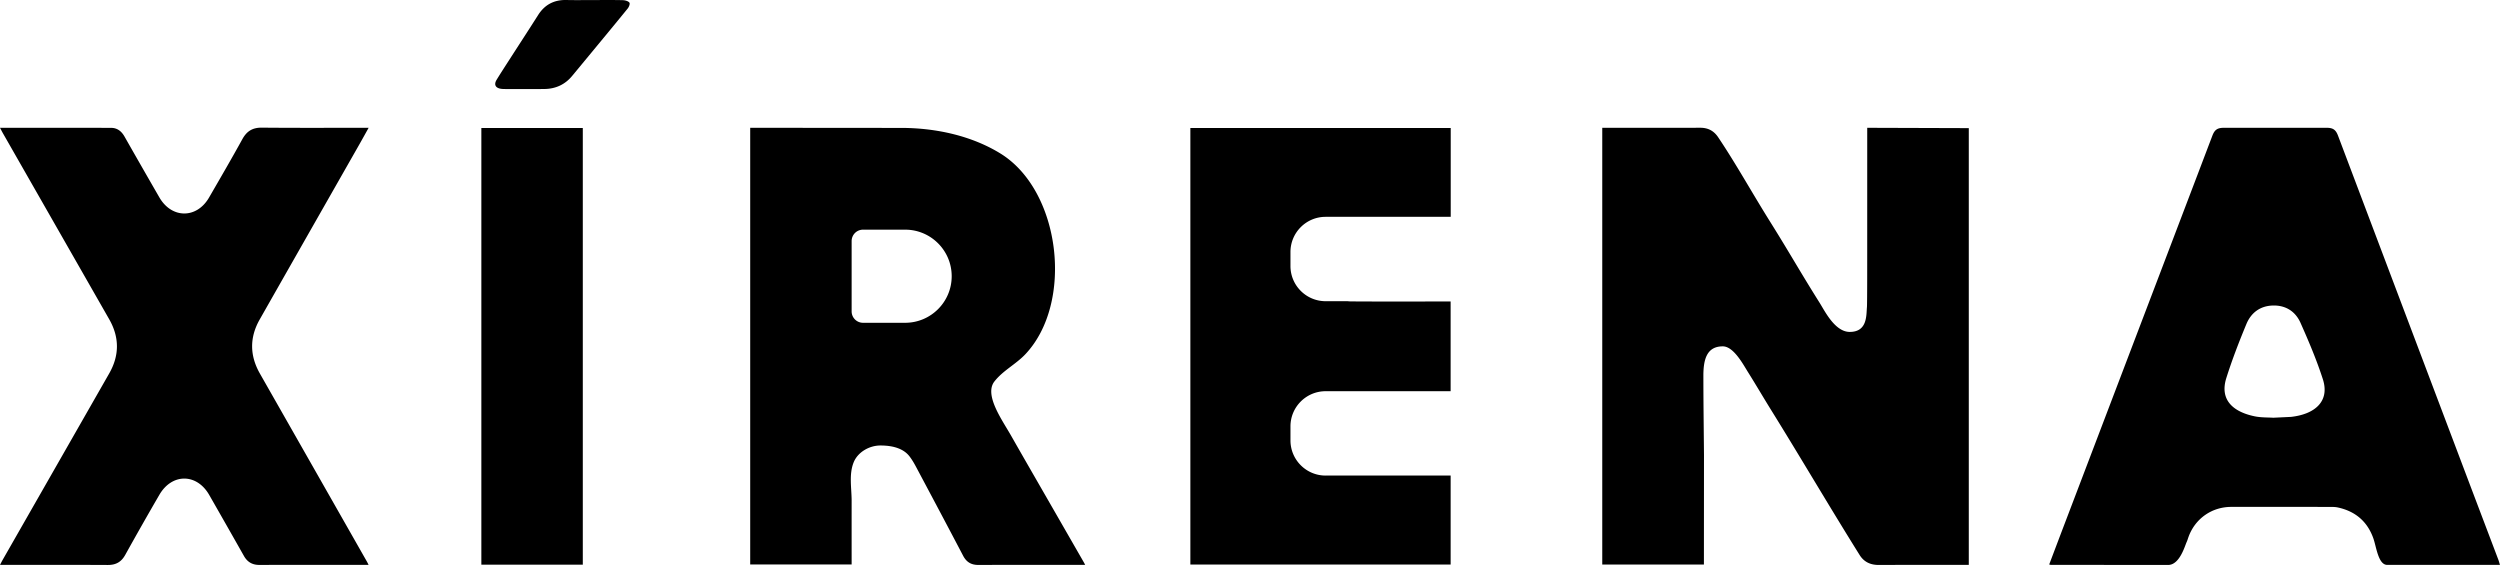
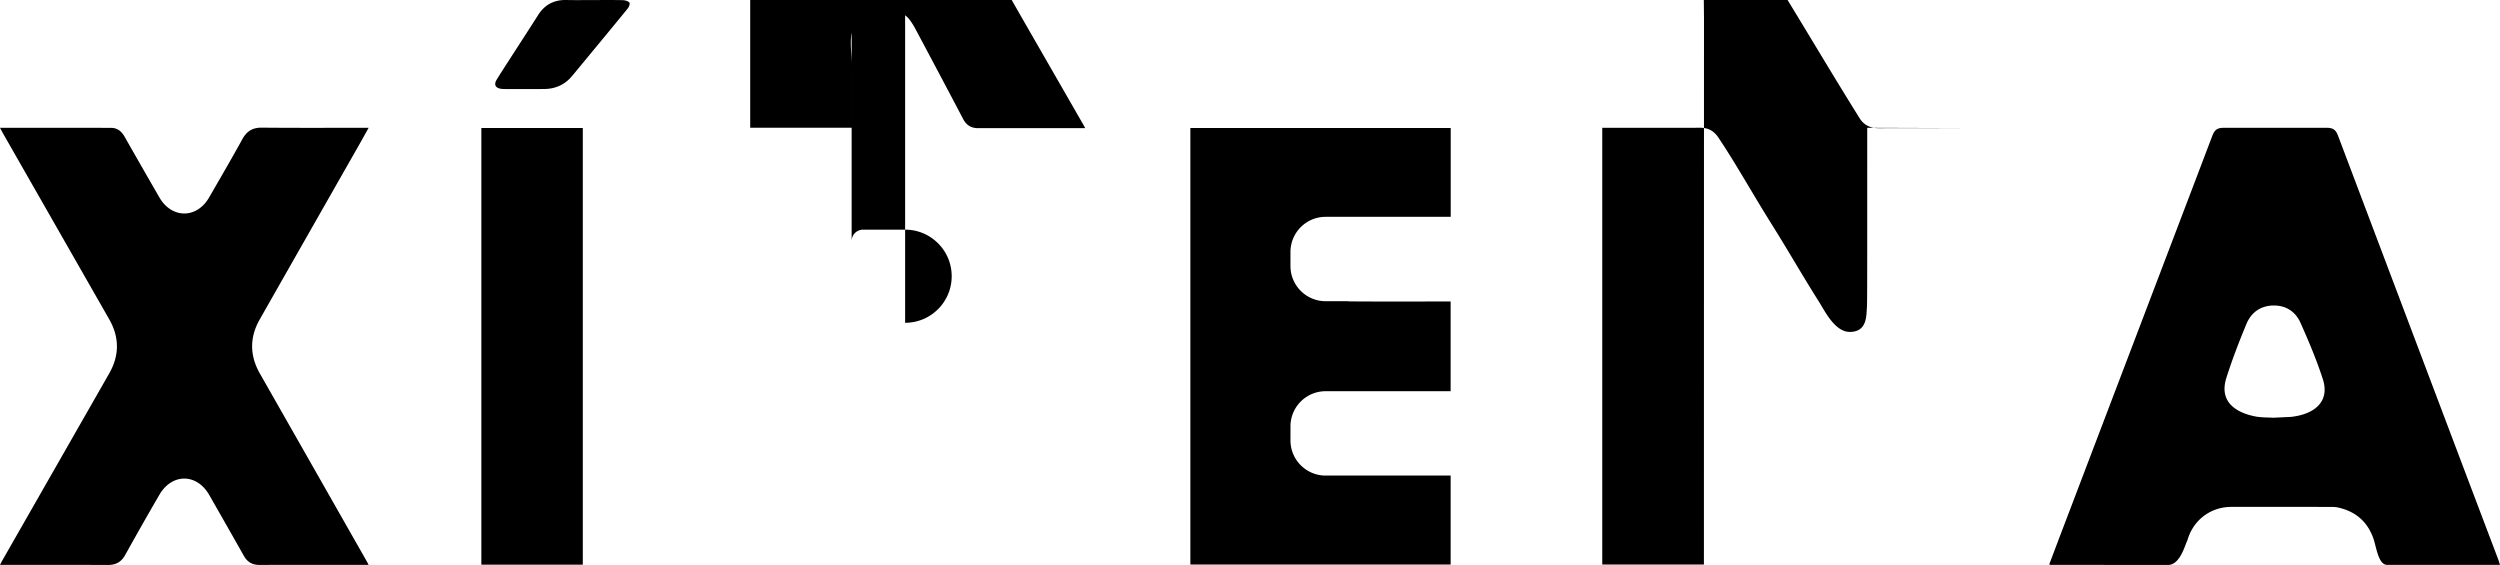
<svg xmlns="http://www.w3.org/2000/svg" viewBox="0 0 885 200">
-   <path fill="currentColor" d="M884.982 199.971h-39.901c-3.201 0-3.856-6.455-4.936-9.455-2.148-5.98-6.397-9.538-12.554-10.871-.888-.193-1.83-.195-2.749-.197-11.064-.014-23.9-.014-34.966-.007-6.879.004-12.738 4.105-15.115 10.557-.24.646-.415 1.322-.71 1.941-.585 1.229-2.433 8.054-6.526 8.054-15.617 0-25.897-.026-41.516-.033-.155 0-.308-.065-.595-.131 1.888-4.982 3.752-9.915 5.628-14.844l47.282-124.182c1.615-4.243 3.221-8.485 4.838-12.725.826-2.17 1.801-2.837 4.16-2.837 12.103-.004 24.206-.004 36.307 0 2.248 0 3.236.684 4.025 2.772 15.223 40.294 30.447 80.59 45.675 120.882 3.676 9.724 7.372 19.439 11.051 29.164.222.575.375 1.179.602 1.912Zm-73.974-52.393c8.321-.91 13.842-5.406 11.275-13.357-2.192-6.791-4.998-13.41-7.903-19.938-1.772-3.984-5.171-6.237-9.731-6.13-4.564.109-7.776 2.561-9.44 6.586-2.594 6.266-5.051 12.611-7.09 19.075-2.412 7.645 2.253 11.956 10.053 13.565 2.295.473 4.709.371 6.548.497M0 45.239c13.345 0 26.37-.027 39.392.029 2.101.009 3.618 1.186 4.673 3.05a3695.246 3695.246 0 0 0 12.343 21.545c4.363 7.574 13.216 7.627 17.585.084 3.976-6.866 7.967-13.724 11.794-20.672 1.564-2.839 3.603-4.118 6.906-4.087 12.503.122 25.008.049 37.808.049-1.166 2.088-2.23 4.02-3.32 5.937-11.748 20.637-23.509 41.264-35.239 61.91-3.63 6.386-3.563 12.796.076 19.184 12.634 22.185 25.259 44.372 37.884 66.559.164.291.302.593.582 1.144h-1.824c-12.274 0-24.55-.02-36.827.015-2.505.007-4.255-1.015-5.48-3.178a4803.264 4803.264 0 0 0-12.287-21.592c-4.397-7.694-13.178-7.747-17.649-.055a1278.855 1278.855 0 0 0-12.098 21.294c-1.389 2.496-3.306 3.56-6.153 3.545-12.62-.065-25.241-.029-38.166-.029.389-.735.677-1.319 1-1.884 12.553-21.965 25.114-43.925 37.661-65.894 3.645-6.382 3.64-12.794-.004-19.18C26.134 91.09 13.602 69.172 1.077 47.251.744 46.667.442 46.068 0 45.24Zm206.311.073H170.4v154.579h35.911V45.312ZM209.883.019c3.529 0 7.061-.052 10.588.04.822.022 1.944.335 2.339.875.296.402-.153 1.528-.617 2.096-5.022 6.177-10.113 12.306-15.186 18.447a1422.27 1422.27 0 0 1-4.52 5.46c-2.459 2.954-5.72 4.517-9.762 4.569-4.614.06-9.231.015-13.847.013-.38 0-.76-.009-1.137-.04-2.288-.195-3.039-1.442-1.913-3.278 1.329-2.164 2.712-4.298 4.087-6.435 3.523-5.475 7.084-10.928 10.571-16.423 2.274-3.585 5.524-5.455 10.11-5.338 3.094.076 6.191.014 9.287.014Zm259.395 168.332c-6.877 0-12.452-5.575-12.452-12.452v-4.962c0-6.877 5.575-12.45 12.452-12.45h44.243v-31.76h-2.033c-11.121-.002-22.244.049-33.366-.031-.377-.002-.742-.038-1.108-.073h-7.738c-6.877 0-12.452-5.573-12.452-12.452v-4.962c0-6.88 5.575-12.452 12.452-12.452h44.278V45.306h-92.166v154.538h92.14v-31.493h-44.25Zm133.906 31.489h-35.985V45.239h1.828c10.948 0 21.899.022 32.849-.013 2.779-.01 4.831 1.086 6.375 3.39 6.403 9.548 11.854 19.46 18.435 29.974 7.008 11.196 10.464 17.478 17.496 28.657 1.81 2.878 5.395 10.25 10.624 10.25 6.317 0 5.835-5.946 6.092-8.813.109-1.2.094-19.158.094-20.366.004-13.642.004-27.285.004-40.927v-2.15l35.954.116v154.616h-2.052c-11.584 0-18.178-.031-29.759.022-2.97.014-5.271-1.024-6.846-3.545-10.679-17.089-20.739-34.272-31.267-51.226-2.763-4.447-5.389-8.949-8.172-13.387-1.777-2.832-5.144-9.227-8.982-9.227-5.635 0-6.877 4.543-6.877 10.367 0 9.355.134 18.711.216 28.064m-219.567 37.966c-3.61-6.281-7.219-12.561-10.831-18.842-4.984-8.674-9.99-17.334-14.939-26.028-3.143-5.521-9.562-14.364-5.842-19.108 3.05-3.889 7.574-6.068 10.928-9.613 17.212-18.2 12.614-57.877-8.804-71.072-10.18-6.27-22.625-8.96-34.486-9.06l-54.098-.045v154.592h35.907c0-7.519-.007-15.037 0-22.554.004-4.455-1.002-9.317.711-13.591 1.468-3.671 5.597-5.979 9.466-5.979 5.129 0 8.465 1.43 10.331 3.878.855 1.122 1.583 2.354 2.248 3.603 5.592 10.501 11.183 21.007 16.709 31.547 1.18 2.247 2.861 3.26 5.384 3.254 14.351-.036 21.621-.016 35.972-.016h1.85c-.251-.482-.371-.731-.506-.966Zm-63.23-84.739h-14.899a4.037 4.037 0 0 1-4.036-4.034V85.333a4.035 4.035 0 0 1 4.036-4.034h14.899c9.105 0 16.486 7.381 16.486 16.486 0 9.104-7.381 16.483-16.486 16.483Z" />
+   <path fill="currentColor" d="M884.982 199.971h-39.901c-3.201 0-3.856-6.455-4.936-9.455-2.148-5.98-6.397-9.538-12.554-10.871-.888-.193-1.83-.195-2.749-.197-11.064-.014-23.9-.014-34.966-.007-6.879.004-12.738 4.105-15.115 10.557-.24.646-.415 1.322-.71 1.941-.585 1.229-2.433 8.054-6.526 8.054-15.617 0-25.897-.026-41.516-.033-.155 0-.308-.065-.595-.131 1.888-4.982 3.752-9.915 5.628-14.844l47.282-124.182c1.615-4.243 3.221-8.485 4.838-12.725.826-2.17 1.801-2.837 4.16-2.837 12.103-.004 24.206-.004 36.307 0 2.248 0 3.236.684 4.025 2.772 15.223 40.294 30.447 80.59 45.675 120.882 3.676 9.724 7.372 19.439 11.051 29.164.222.575.375 1.179.602 1.912Zm-73.974-52.393c8.321-.91 13.842-5.406 11.275-13.357-2.192-6.791-4.998-13.41-7.903-19.938-1.772-3.984-5.171-6.237-9.731-6.13-4.564.109-7.776 2.561-9.44 6.586-2.594 6.266-5.051 12.611-7.09 19.075-2.412 7.645 2.253 11.956 10.053 13.565 2.295.473 4.709.371 6.548.497M0 45.239c13.345 0 26.37-.027 39.392.029 2.101.009 3.618 1.186 4.673 3.05a3695.246 3695.246 0 0 0 12.343 21.545c4.363 7.574 13.216 7.627 17.585.084 3.976-6.866 7.967-13.724 11.794-20.672 1.564-2.839 3.603-4.118 6.906-4.087 12.503.122 25.008.049 37.808.049-1.166 2.088-2.23 4.02-3.32 5.937-11.748 20.637-23.509 41.264-35.239 61.91-3.63 6.386-3.563 12.796.076 19.184 12.634 22.185 25.259 44.372 37.884 66.559.164.291.302.593.582 1.144h-1.824c-12.274 0-24.55-.02-36.827.015-2.505.007-4.255-1.015-5.48-3.178a4803.264 4803.264 0 0 0-12.287-21.592c-4.397-7.694-13.178-7.747-17.649-.055a1278.855 1278.855 0 0 0-12.098 21.294c-1.389 2.496-3.306 3.56-6.153 3.545-12.62-.065-25.241-.029-38.166-.029.389-.735.677-1.319 1-1.884 12.553-21.965 25.114-43.925 37.661-65.894 3.645-6.382 3.64-12.794-.004-19.18C26.134 91.09 13.602 69.172 1.077 47.251.744 46.667.442 46.068 0 45.24Zm206.311.073H170.4v154.579h35.911V45.312ZM209.883.019c3.529 0 7.061-.052 10.588.04.822.022 1.944.335 2.339.875.296.402-.153 1.528-.617 2.096-5.022 6.177-10.113 12.306-15.186 18.447a1422.27 1422.27 0 0 1-4.52 5.46c-2.459 2.954-5.72 4.517-9.762 4.569-4.614.06-9.231.015-13.847.013-.38 0-.76-.009-1.137-.04-2.288-.195-3.039-1.442-1.913-3.278 1.329-2.164 2.712-4.298 4.087-6.435 3.523-5.475 7.084-10.928 10.571-16.423 2.274-3.585 5.524-5.455 10.11-5.338 3.094.076 6.191.014 9.287.014Zm259.395 168.332c-6.877 0-12.452-5.575-12.452-12.452v-4.962c0-6.877 5.575-12.45 12.452-12.45h44.243v-31.76h-2.033c-11.121-.002-22.244.049-33.366-.031-.377-.002-.742-.038-1.108-.073h-7.738c-6.877 0-12.452-5.573-12.452-12.452v-4.962c0-6.88 5.575-12.452 12.452-12.452h44.278V45.306h-92.166v154.538h92.14v-31.493h-44.25Zm133.906 31.489h-35.985V45.239h1.828c10.948 0 21.899.022 32.849-.013 2.779-.01 4.831 1.086 6.375 3.39 6.403 9.548 11.854 19.46 18.435 29.974 7.008 11.196 10.464 17.478 17.496 28.657 1.81 2.878 5.395 10.25 10.624 10.25 6.317 0 5.835-5.946 6.092-8.813.109-1.2.094-19.158.094-20.366.004-13.642.004-27.285.004-40.927v-2.15l35.954.116h-2.052c-11.584 0-18.178-.031-29.759.022-2.97.014-5.271-1.024-6.846-3.545-10.679-17.089-20.739-34.272-31.267-51.226-2.763-4.447-5.389-8.949-8.172-13.387-1.777-2.832-5.144-9.227-8.982-9.227-5.635 0-6.877 4.543-6.877 10.367 0 9.355.134 18.711.216 28.064m-219.567 37.966c-3.61-6.281-7.219-12.561-10.831-18.842-4.984-8.674-9.99-17.334-14.939-26.028-3.143-5.521-9.562-14.364-5.842-19.108 3.05-3.889 7.574-6.068 10.928-9.613 17.212-18.2 12.614-57.877-8.804-71.072-10.18-6.27-22.625-8.96-34.486-9.06l-54.098-.045v154.592h35.907c0-7.519-.007-15.037 0-22.554.004-4.455-1.002-9.317.711-13.591 1.468-3.671 5.597-5.979 9.466-5.979 5.129 0 8.465 1.43 10.331 3.878.855 1.122 1.583 2.354 2.248 3.603 5.592 10.501 11.183 21.007 16.709 31.547 1.18 2.247 2.861 3.26 5.384 3.254 14.351-.036 21.621-.016 35.972-.016h1.85c-.251-.482-.371-.731-.506-.966Zm-63.23-84.739h-14.899a4.037 4.037 0 0 1-4.036-4.034V85.333a4.035 4.035 0 0 1 4.036-4.034h14.899c9.105 0 16.486 7.381 16.486 16.486 0 9.104-7.381 16.483-16.486 16.483Z" />
</svg>